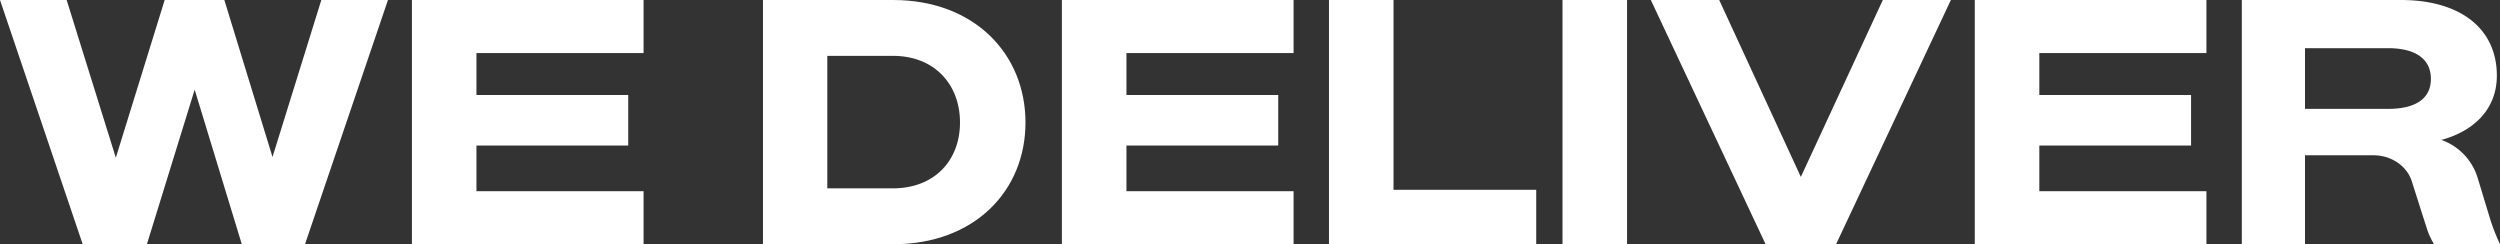
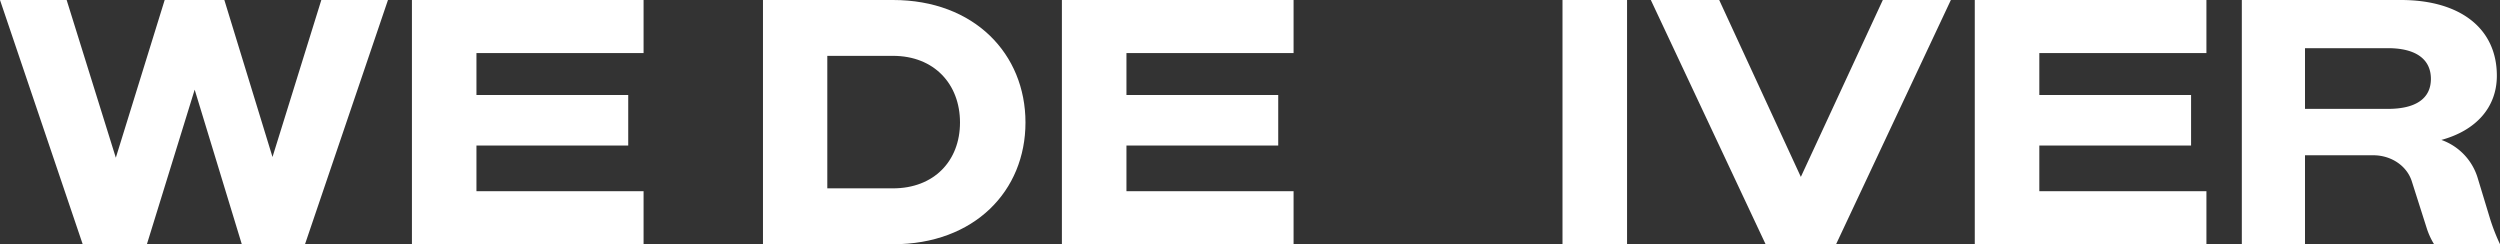
<svg xmlns="http://www.w3.org/2000/svg" width="1000" height="97.69" viewBox="0 0 1000 97.69">
  <rect x="0" y="0" width="1000" height="97.69" fill="#333333" stroke="none" />
  <defs>
    <style>.cls-1{fill:#fff;}</style>
  </defs>
  <g id="Layer_2" data-name="Layer 2">
    <g id="Layer_2-2" data-name="Layer 2">
      <path class="cls-1" d="M155.19,0,122,97.69H96.72L77.87,35.87,58.76,97.69H33.08L0,0H26.66L46.33,63.08,65.87,0H89.74L109,62.8,128.53,0Z" />
      <path class="cls-1" d="M190.58,21.22V38h60.71V58.2H190.58V76.48h66.85V97.69H164.77V0h92.66V21.22Z" />
      <path class="cls-1" d="M410.19,49c0,27.35-20.38,48.7-53,48.7h-52V0h52C389.81,0,410.19,21.63,410.19,49ZM384,49c0-15.35-10.33-26.66-26.8-26.66H330.92v53h26.23C373.62,75.36,384,64.34,384,49Z" />
      <path class="cls-1" d="M450.58,21.22V38h60.71V58.2H450.58V76.48h66.85V97.69H424.76V0h92.67V21.22Z" />
-       <path class="cls-1" d="M614.49,75.92V97.69h-82.9V0h25.82V75.92Z" />
      <path class="cls-1" d="M625,0h25.82V97.69H625Z" />
      <path class="cls-1" d="M780.35,0,734.43,97.69H706.24L660.33,0h27.35l32.66,70.76L753.13,0Z" />
      <path class="cls-1" d="M815.73,21.22V38h60.7V58.2h-60.7V76.48h66.84V97.69H789.91V0h92.66V21.22Z" />
      <path class="cls-1" d="M1000,97.69H973.63a29.39,29.39,0,0,1-2.94-6.42l-6-18.84c-2-6.14-8.24-10.32-15.35-10.32H922V97.69H896.73V0h63.63C984,0,998.74,11.31,998.74,30.28c0,12.71-8.37,21.92-22.19,25.69a23.26,23.26,0,0,1,14.52,15.21l5,16.47A80.44,80.44,0,0,0,1000,97.69ZM955.2,43.55c11,0,17.16-4.06,17.16-12s-6.13-12.28-17.16-12.28H922V43.55Z" />
    </g>
  </g>
</svg>